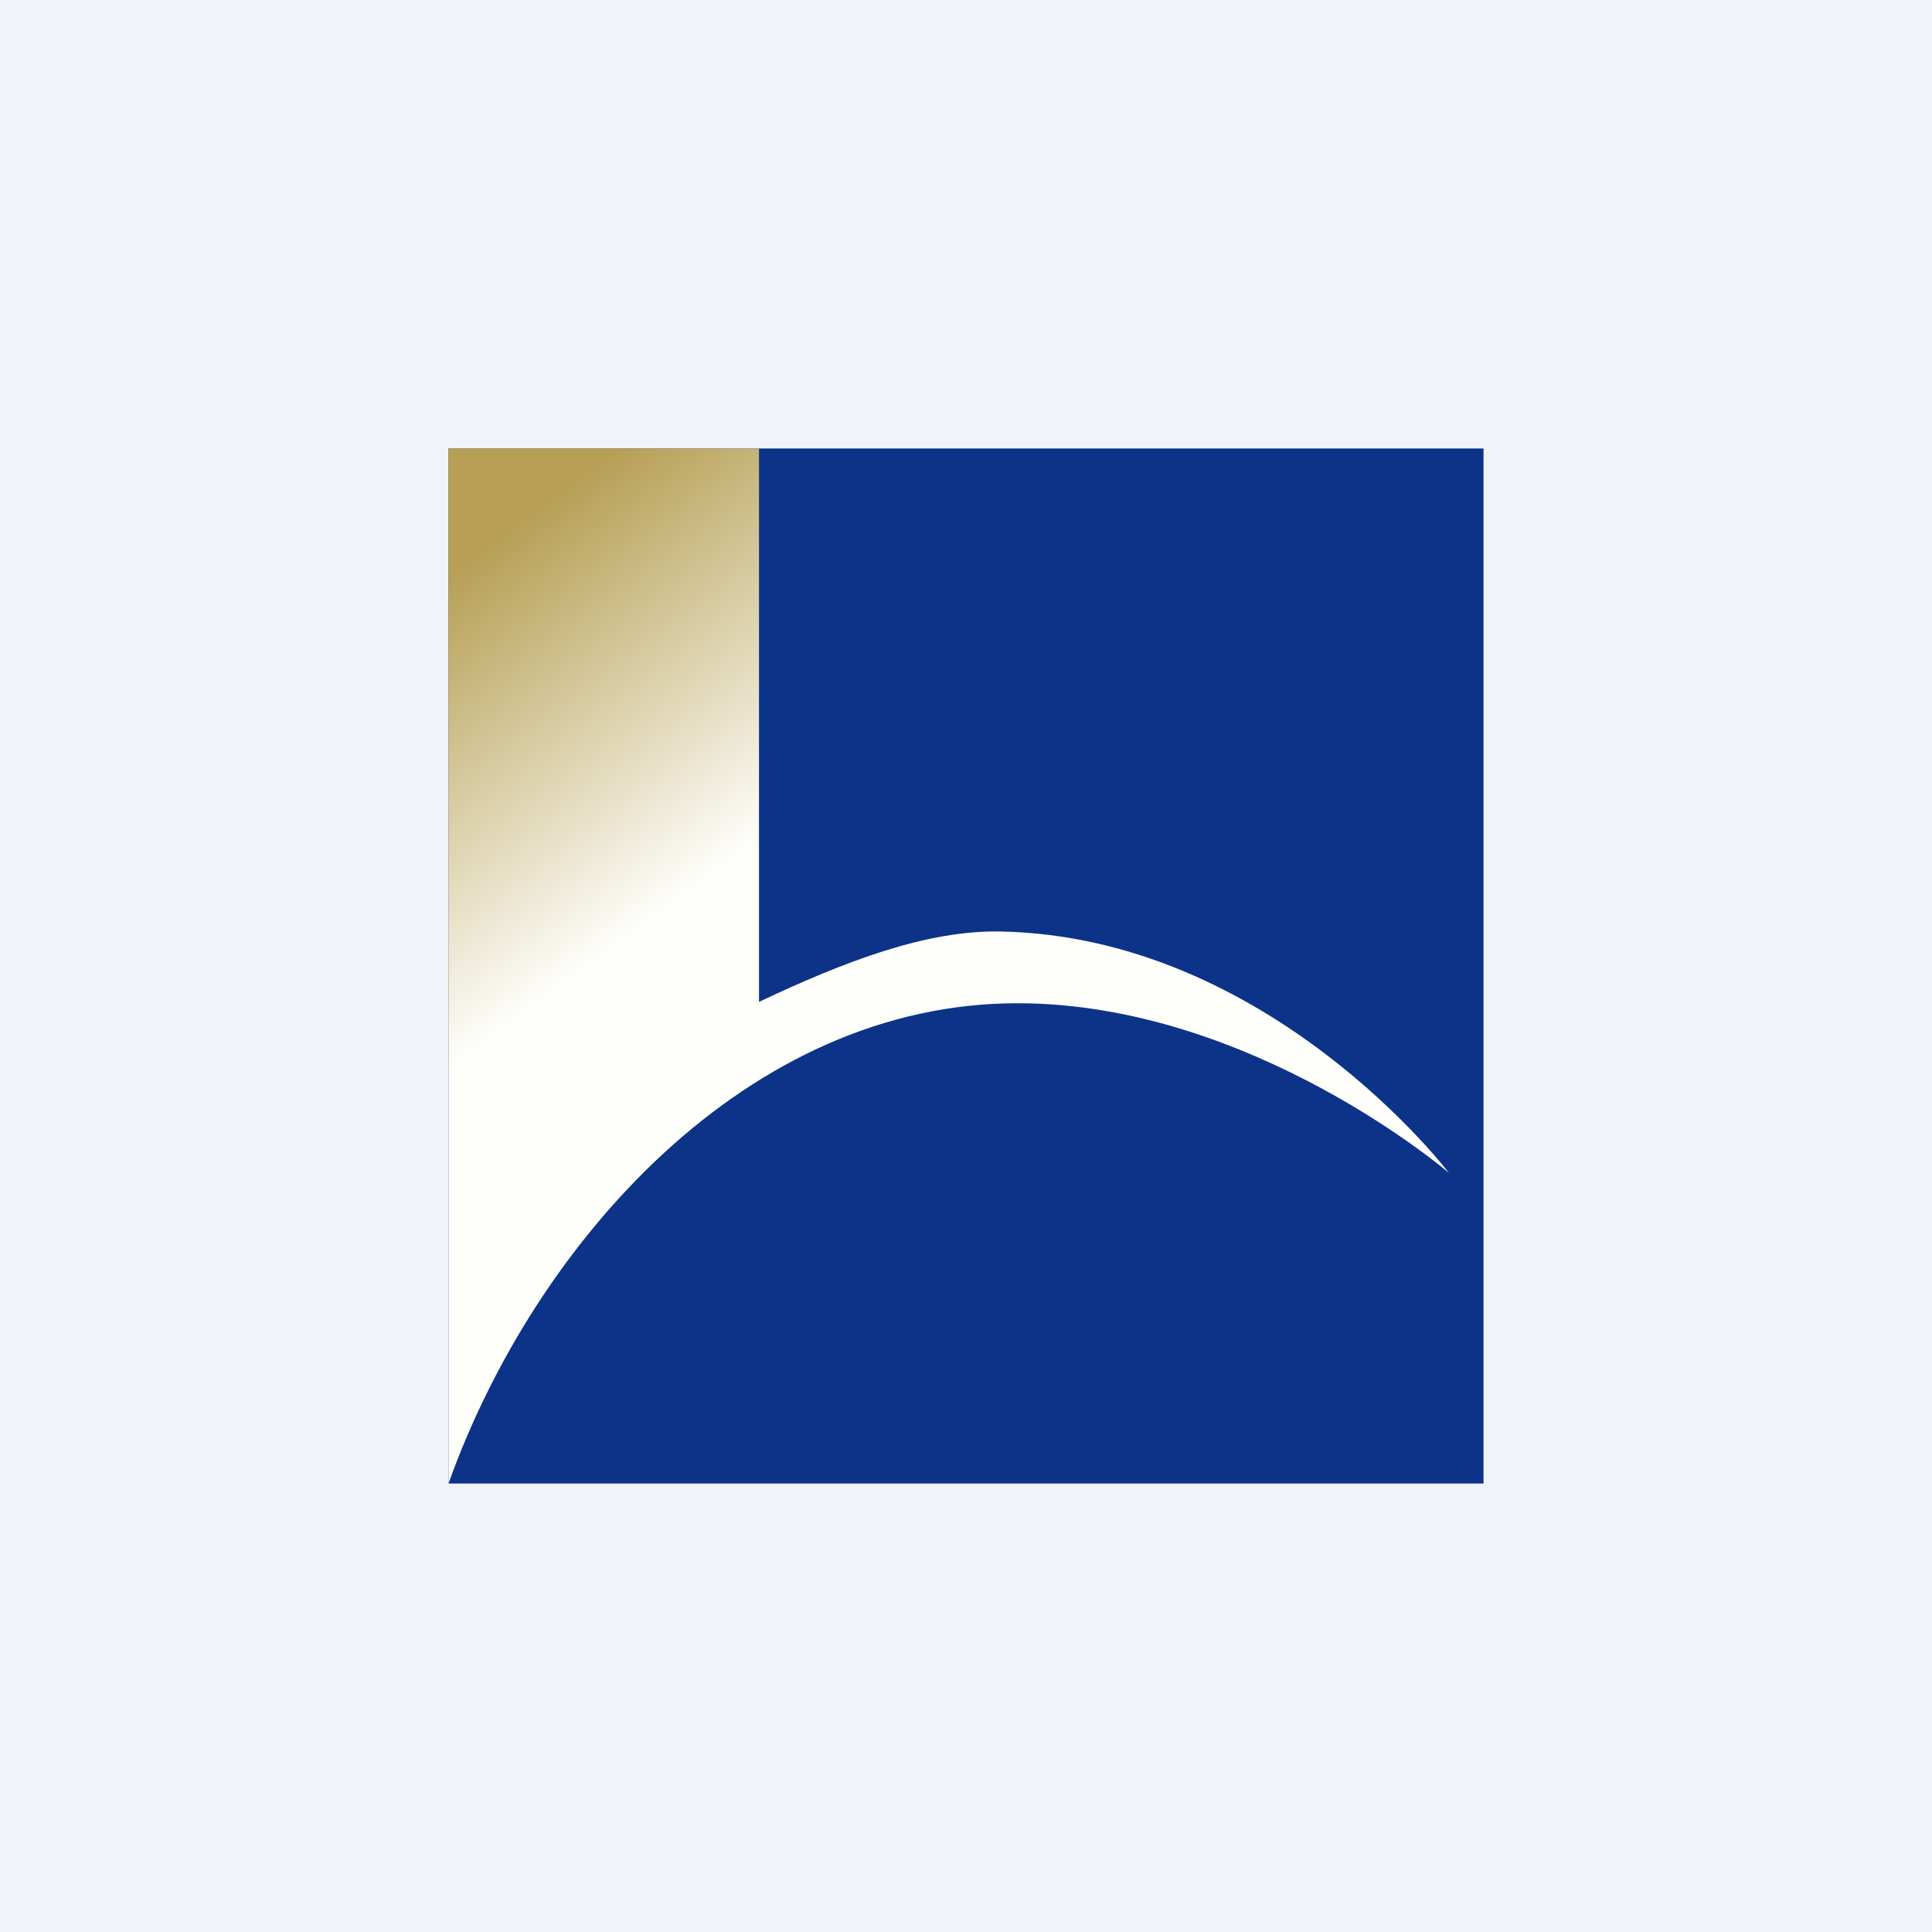
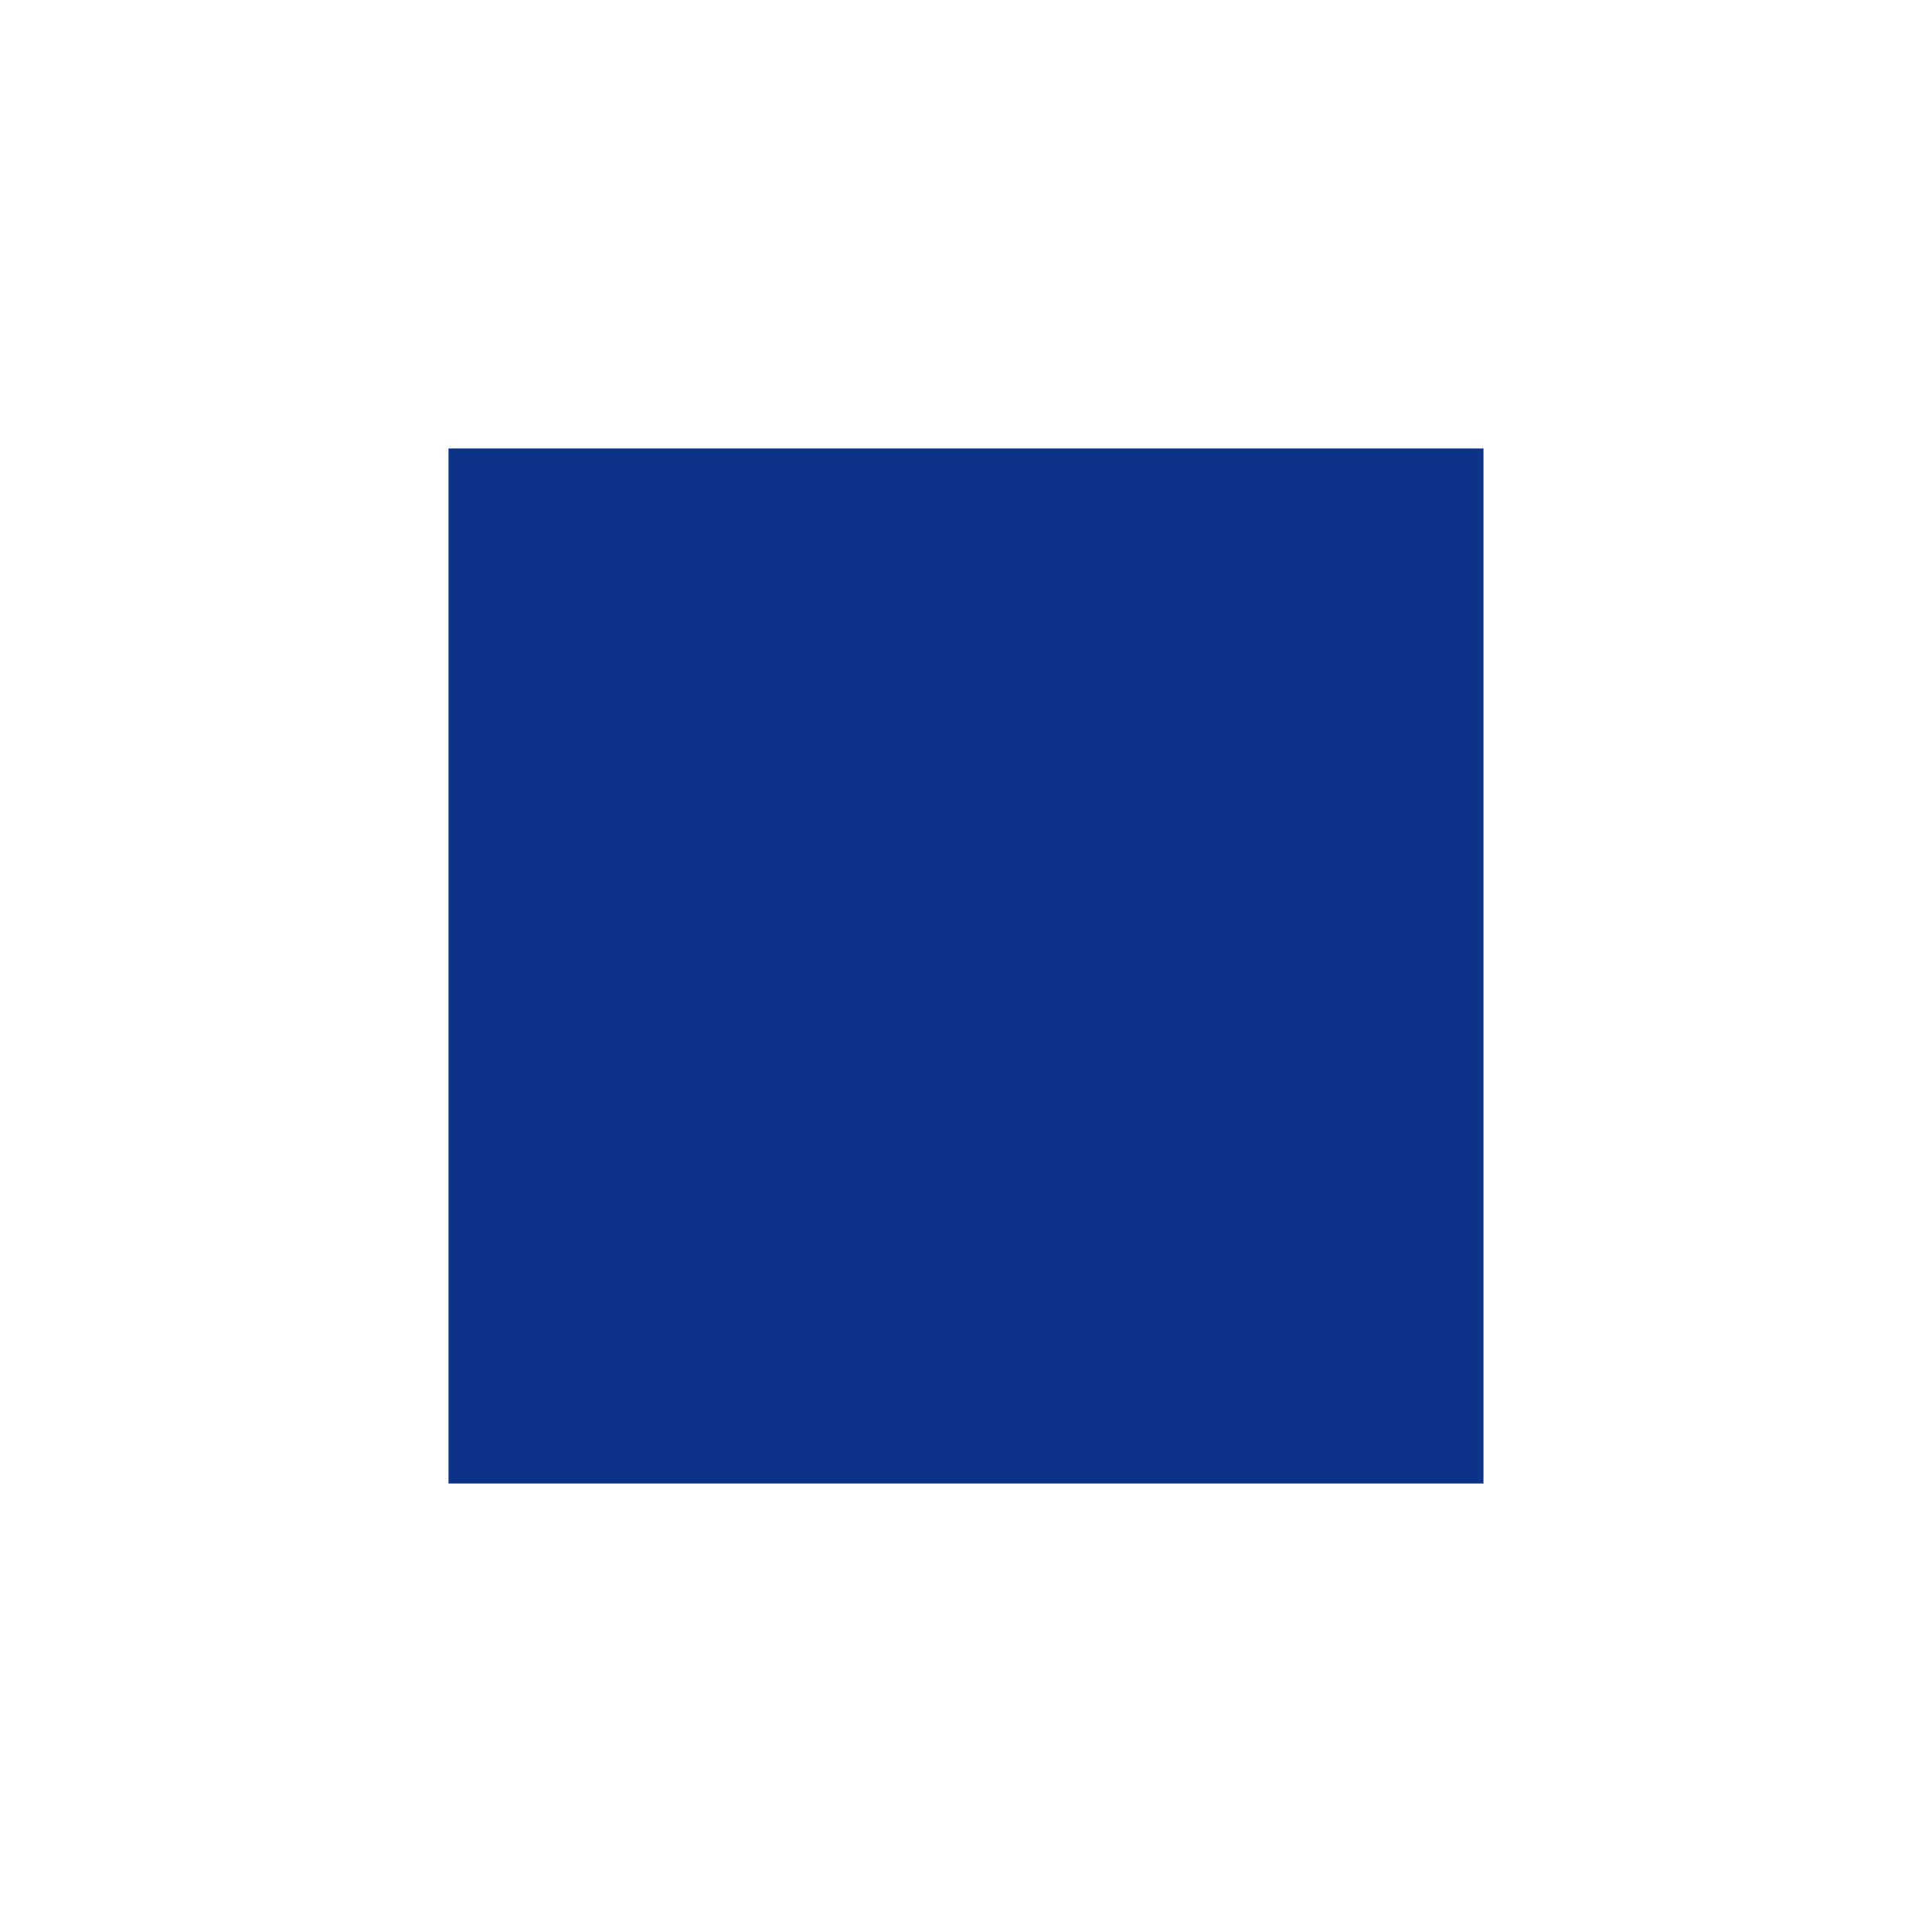
<svg xmlns="http://www.w3.org/2000/svg" width="56" height="56" viewBox="0 0 56 56">
-   <path fill="#F0F3FA" d="M0 0h56v56H0z" />
-   <path d="M13 13h30v30H13V13Z" fill="#0C3388" />
-   <path d="M13 13v30c2.5-7 8.68-13.93 16.5-13.92C36.28 29.08 42 34 42 34s-5.2-6.85-13-7c-2.15-.04-4.5.86-7 2.04V13h-9Z" fill="url(#a)" />
+   <path d="M13 13h30v30H13V13" fill="#0C3388" />
  <defs>
    <linearGradient id="a" x1="13" y1="13" x2="30.97" y2="37.25" gradientUnits="userSpaceOnUse">
      <stop offset=".1" stop-color="#B7A056" />
      <stop offset=".48" stop-color="#FEFEFB" />
    </linearGradient>
  </defs>
</svg>